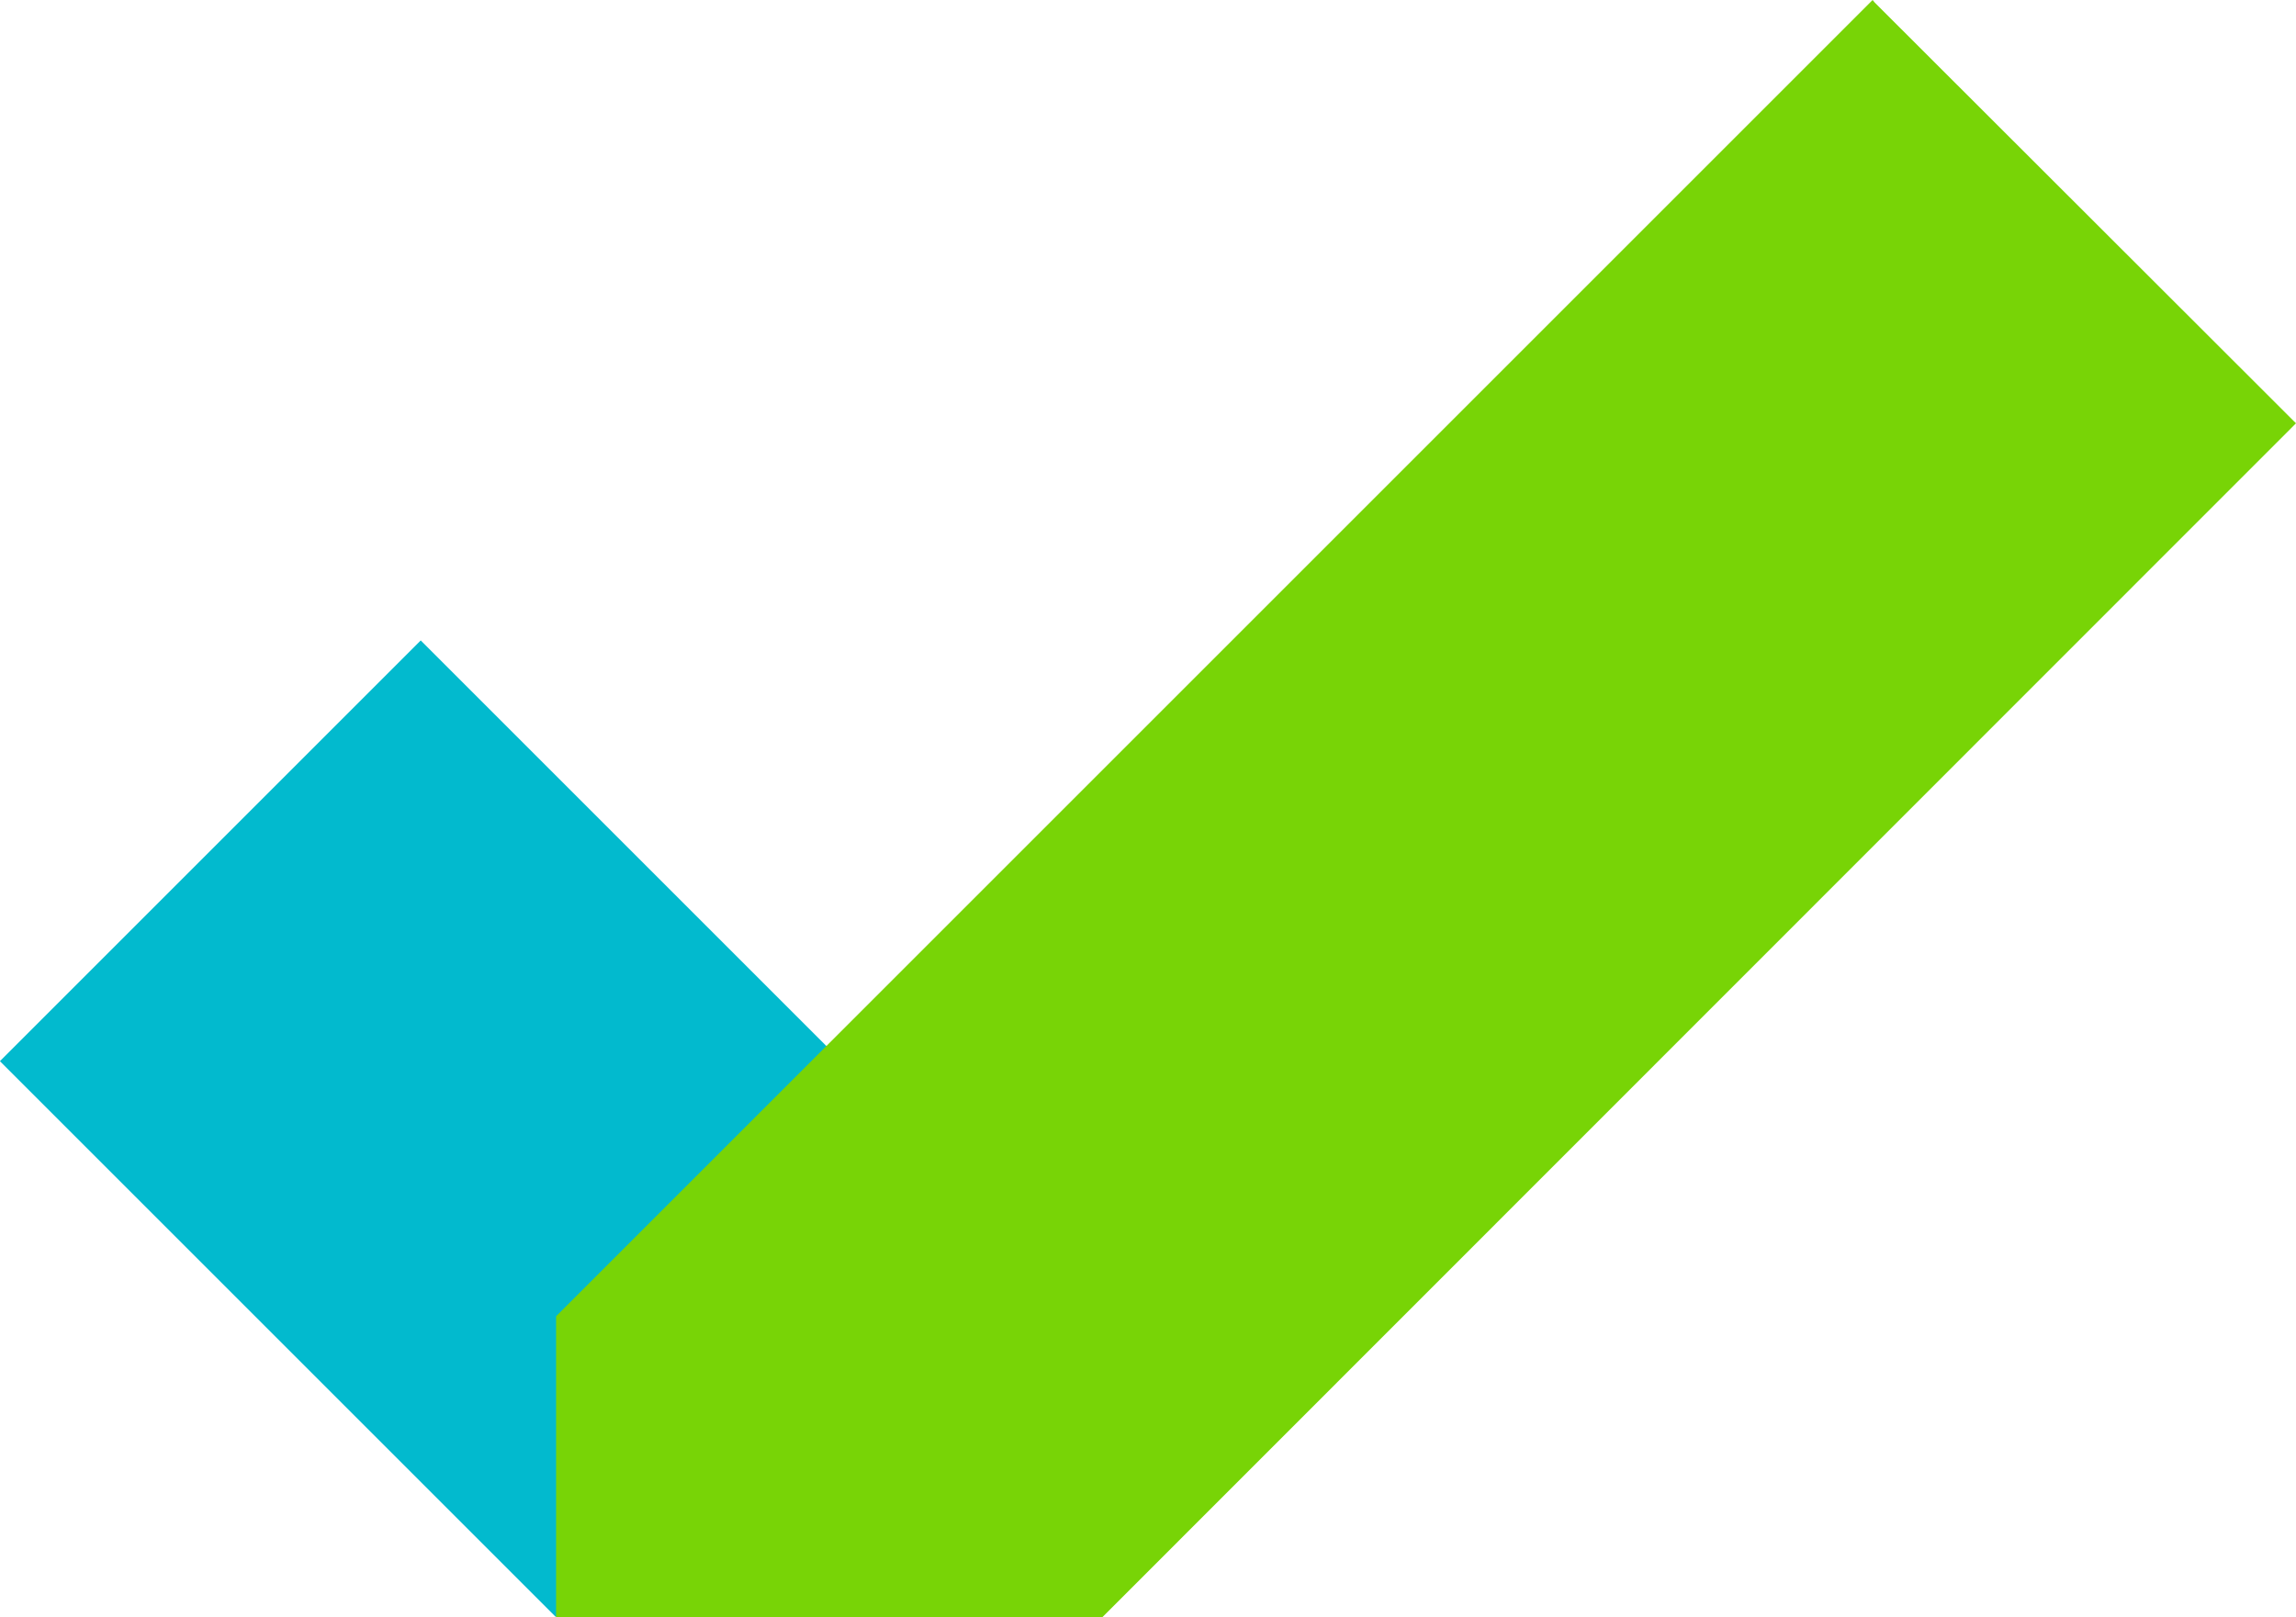
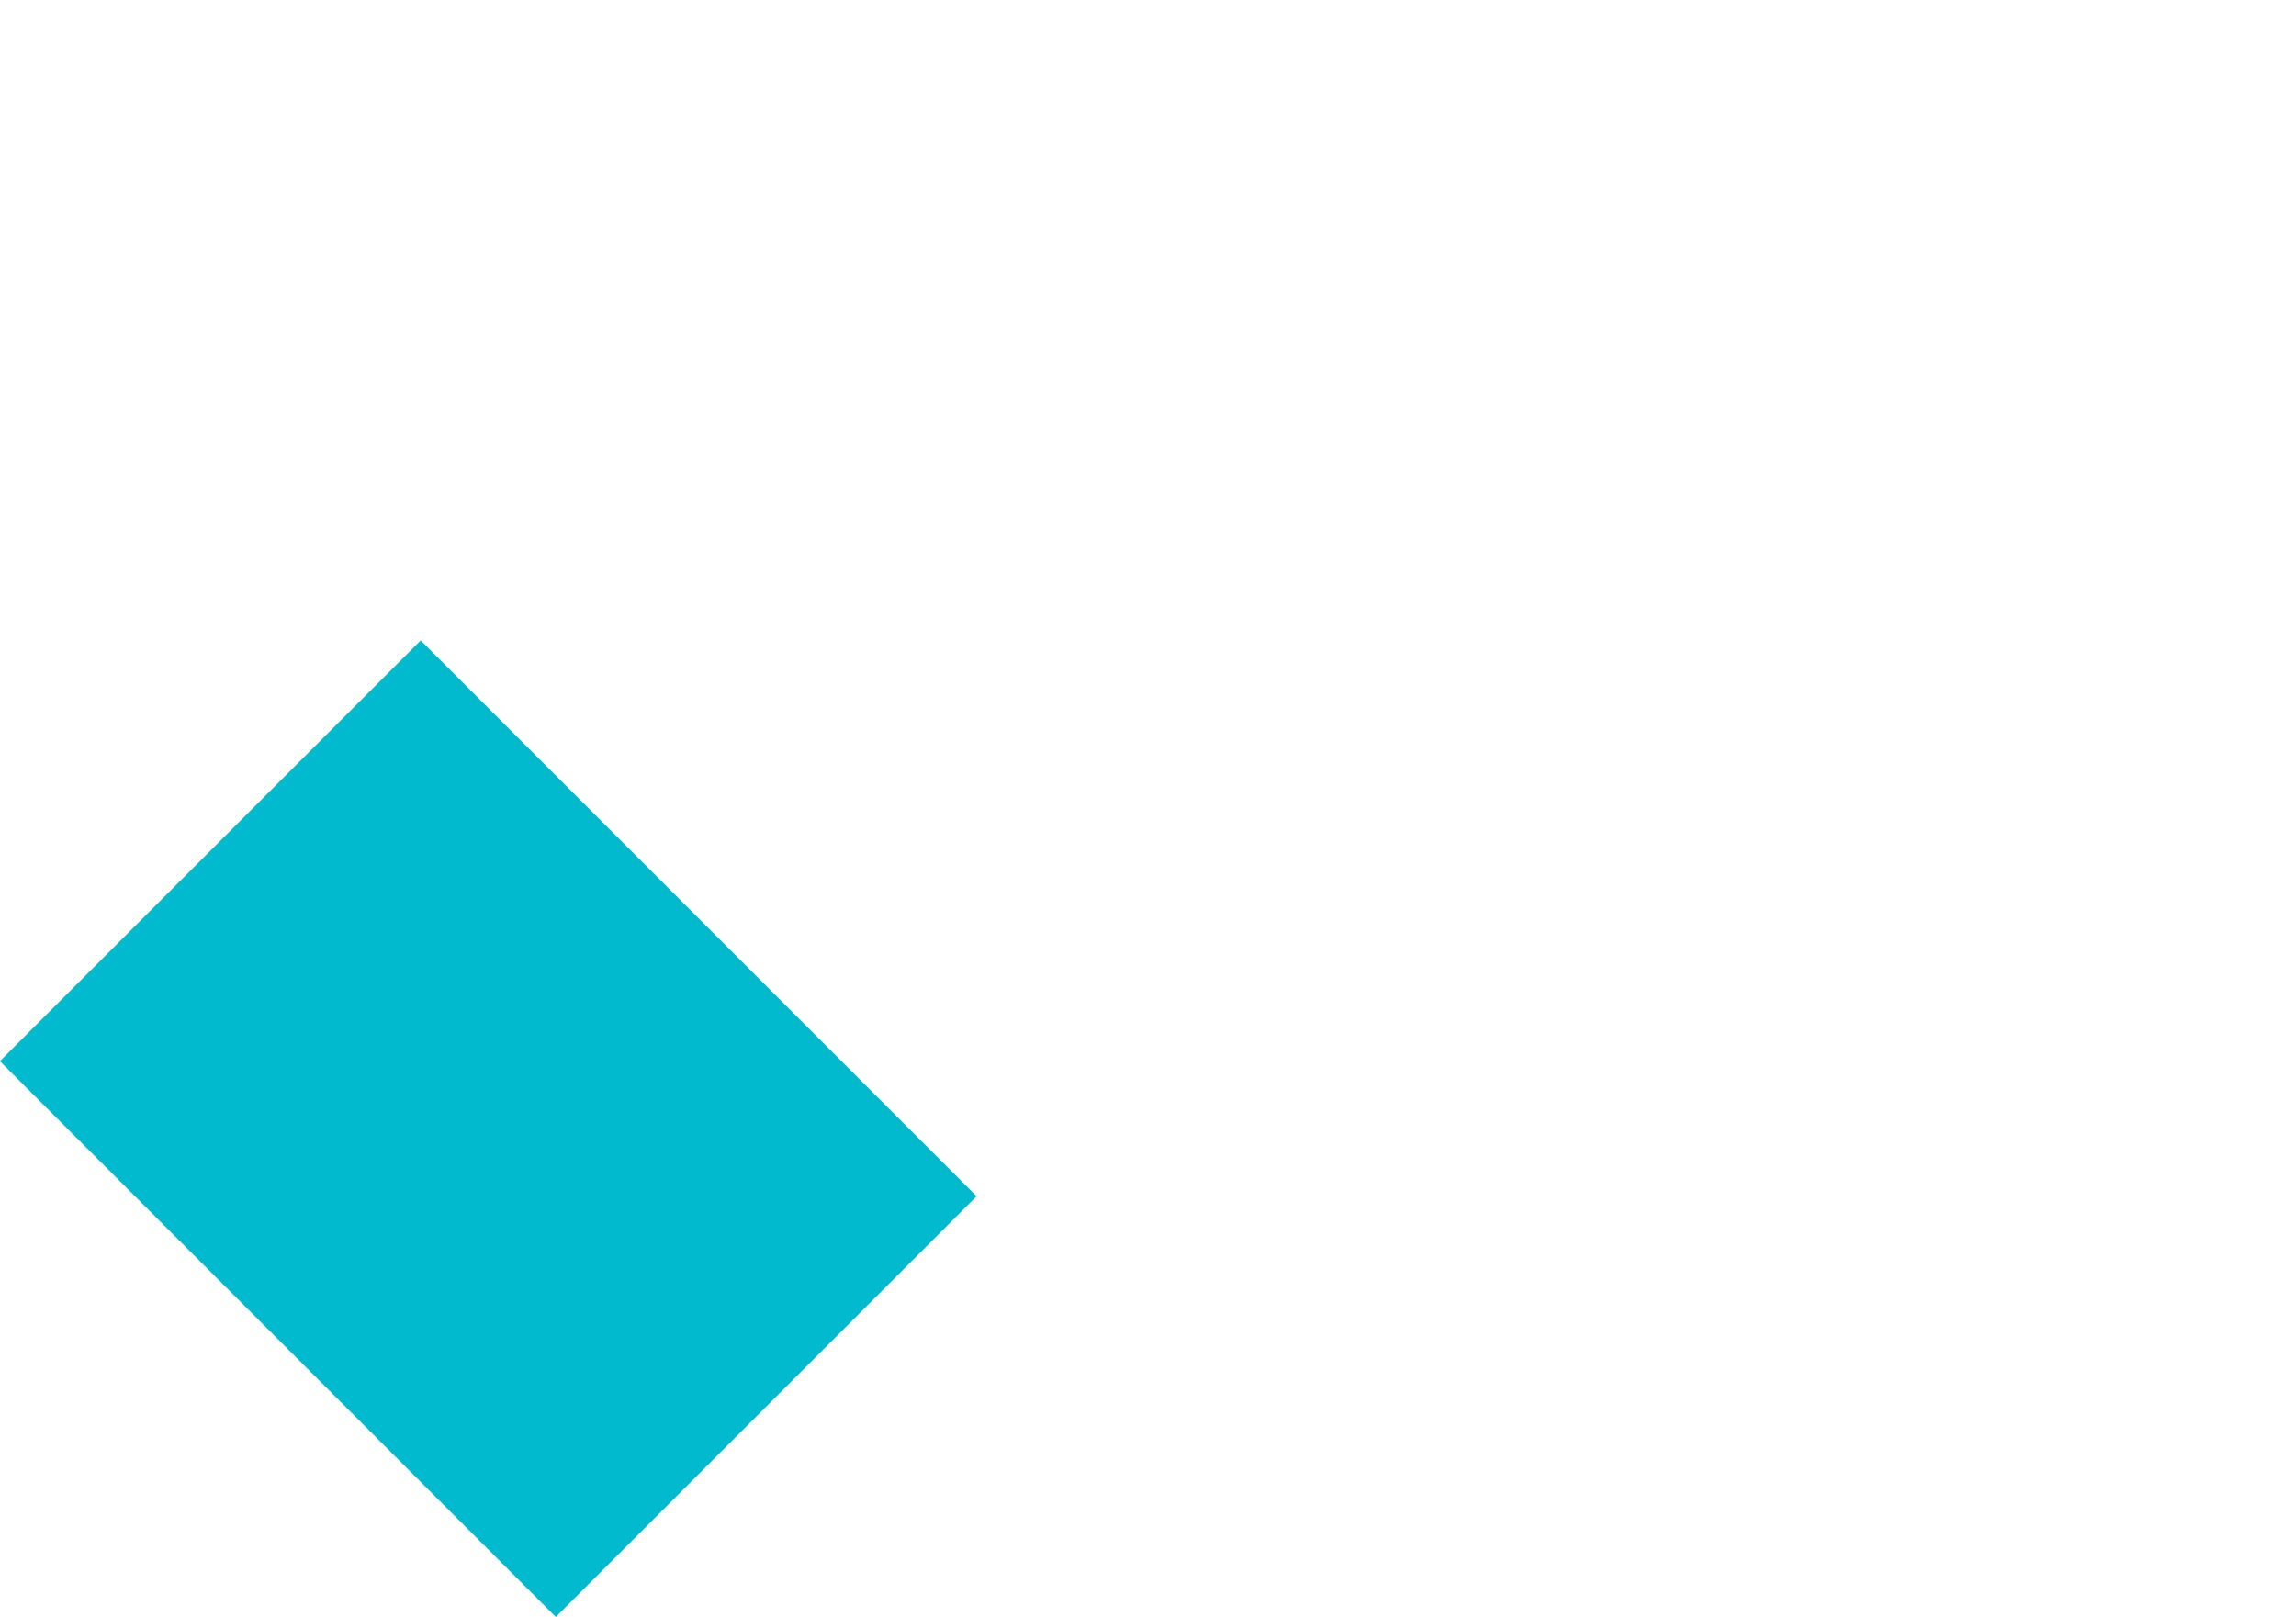
<svg xmlns="http://www.w3.org/2000/svg" id="Capa_2" data-name="Capa 2" viewBox="0 0 50 35.22">
  <g id="Capa_1-2" data-name="Capa 1">
    <g>
      <rect x="2.08" y="18.1" width="17.12" height="12.96" transform="translate(20.49 -.32) rotate(45)" style="fill: #02bace;" />
-       <polygon points="24.01 35.22 50 9.22 40.83 .06 40.83 .06 40.78 0 12.11 28.67 12.11 28.67 12.11 28.67 12.11 35.22 24 35.22 24 35.22 24.01 35.22 24.01 35.22 24.01 35.22" style="fill: #78d406;" />
    </g>
  </g>
</svg>